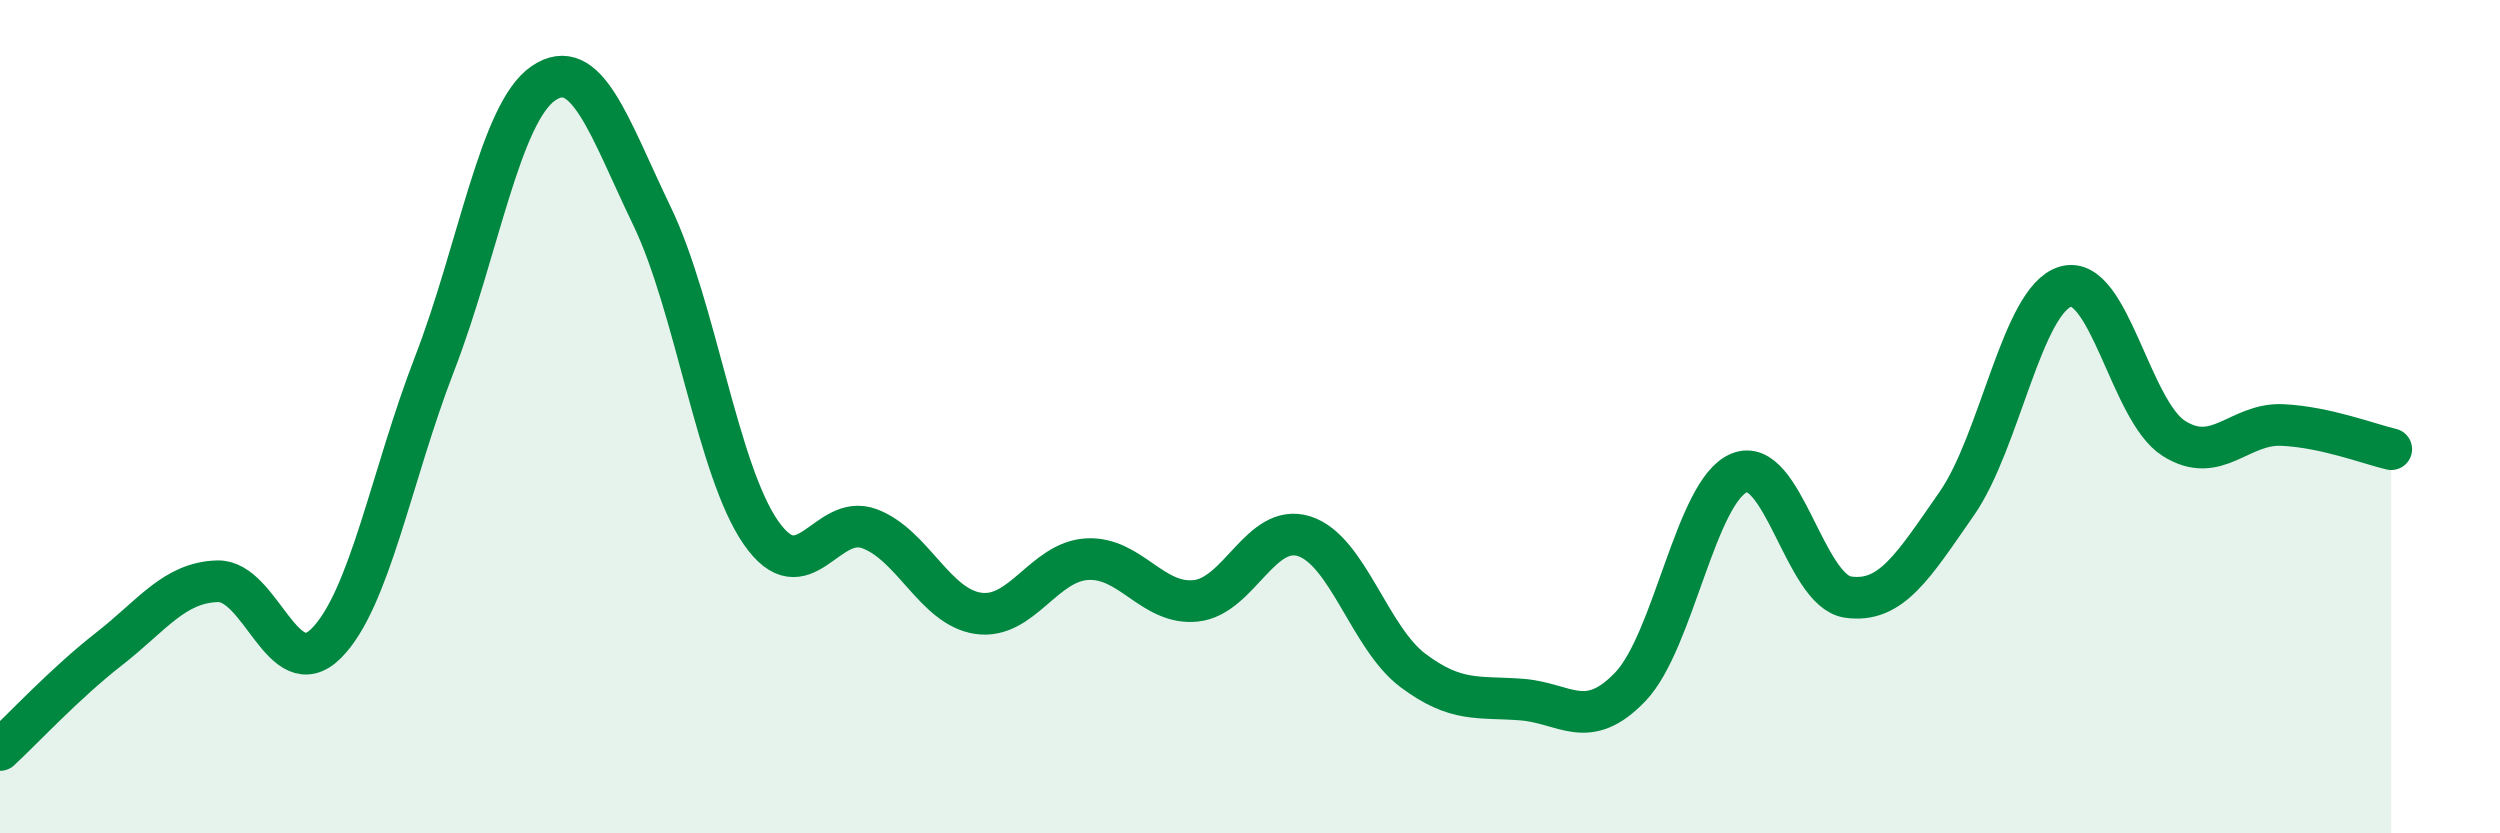
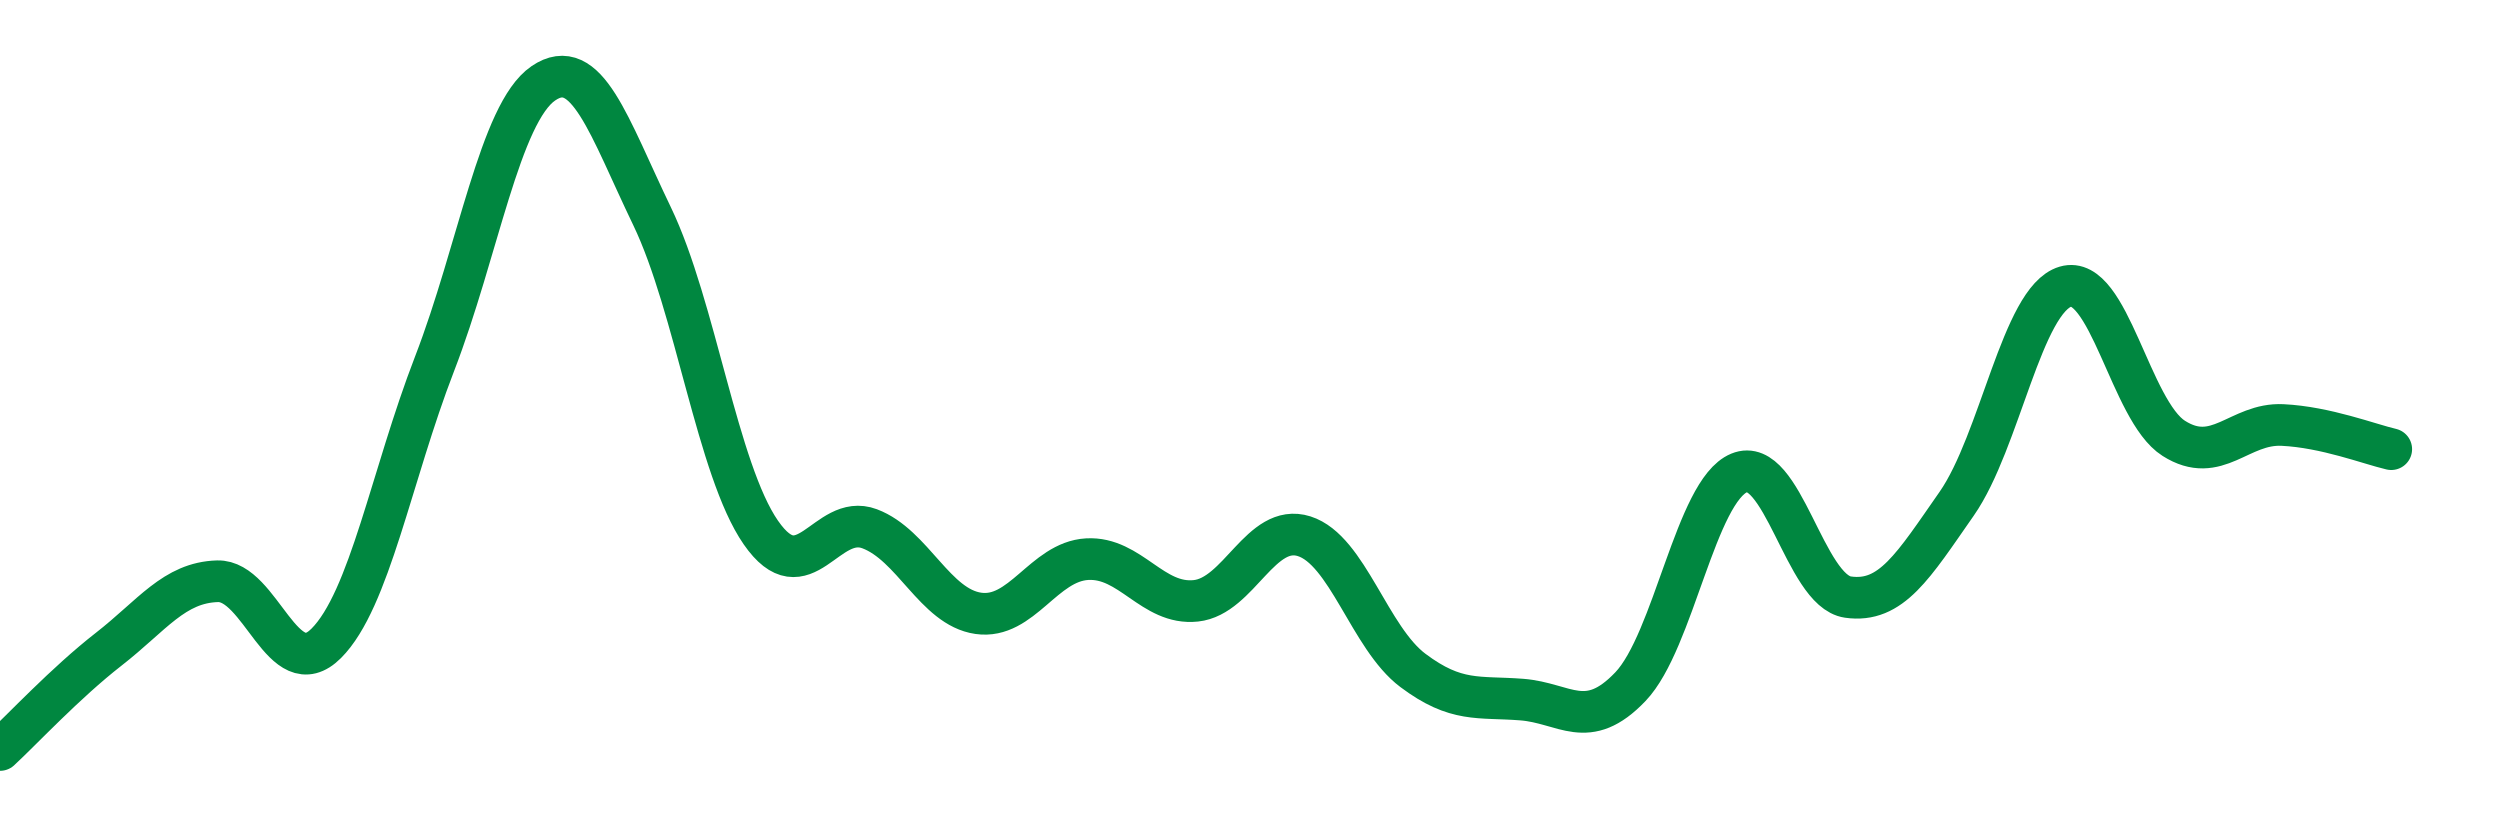
<svg xmlns="http://www.w3.org/2000/svg" width="60" height="20" viewBox="0 0 60 20">
-   <path d="M 0,18 C 0.52,17.52 1.57,16.39 2.61,15.58 C 3.65,14.77 4.18,13.98 5.22,13.95 C 6.26,13.92 6.79,16.48 7.83,15.44 C 8.87,14.4 9.39,11.42 10.43,8.73 C 11.47,6.04 12,2.71 13.04,2 C 14.08,1.29 14.61,3.03 15.65,5.19 C 16.69,7.35 17.22,11.28 18.26,12.78 C 19.3,14.28 19.83,12.3 20.87,12.69 C 21.91,13.08 22.44,14.57 23.48,14.72 C 24.52,14.87 25.05,13.48 26.09,13.42 C 27.13,13.36 27.66,14.53 28.7,14.42 C 29.74,14.31 30.26,12.54 31.3,12.87 C 32.34,13.2 32.87,15.31 33.91,16.09 C 34.95,16.87 35.48,16.71 36.52,16.79 C 37.56,16.87 38.09,17.57 39.13,16.48 C 40.17,15.39 40.7,11.78 41.74,11.35 C 42.78,10.92 43.31,14.18 44.35,14.33 C 45.39,14.48 45.92,13.58 46.96,12.09 C 48,10.6 48.53,7.19 49.57,6.88 C 50.61,6.57 51.13,9.86 52.17,10.52 C 53.21,11.18 53.74,10.15 54.78,10.2 C 55.82,10.25 56.87,10.66 57.39,10.78L57.39 20L0 20Z" fill="#008740" opacity="0.1" stroke-linecap="round" stroke-linejoin="round" />
  <path d="M 0,18 C 0.52,17.52 1.57,16.39 2.61,15.58 C 3.65,14.77 4.18,13.98 5.22,13.95 C 6.26,13.92 6.79,16.48 7.83,15.44 C 8.87,14.4 9.39,11.42 10.43,8.73 C 11.47,6.04 12,2.71 13.04,2 C 14.08,1.29 14.61,3.03 15.65,5.19 C 16.69,7.35 17.22,11.28 18.26,12.78 C 19.3,14.28 19.83,12.3 20.87,12.69 C 21.91,13.08 22.44,14.57 23.48,14.72 C 24.52,14.87 25.05,13.48 26.09,13.42 C 27.13,13.36 27.66,14.53 28.7,14.42 C 29.74,14.31 30.26,12.54 31.3,12.87 C 32.34,13.2 32.87,15.31 33.91,16.09 C 34.95,16.87 35.48,16.71 36.52,16.79 C 37.56,16.87 38.09,17.57 39.13,16.48 C 40.17,15.39 40.7,11.78 41.74,11.35 C 42.78,10.92 43.31,14.18 44.35,14.33 C 45.39,14.48 45.92,13.58 46.96,12.09 C 48,10.6 48.53,7.19 49.57,6.88 C 50.61,6.57 51.13,9.86 52.17,10.52 C 53.21,11.18 53.74,10.15 54.78,10.2 C 55.82,10.25 56.87,10.66 57.39,10.78" stroke="#008740" stroke-width="1" fill="none" stroke-linecap="round" stroke-linejoin="round" />
</svg>